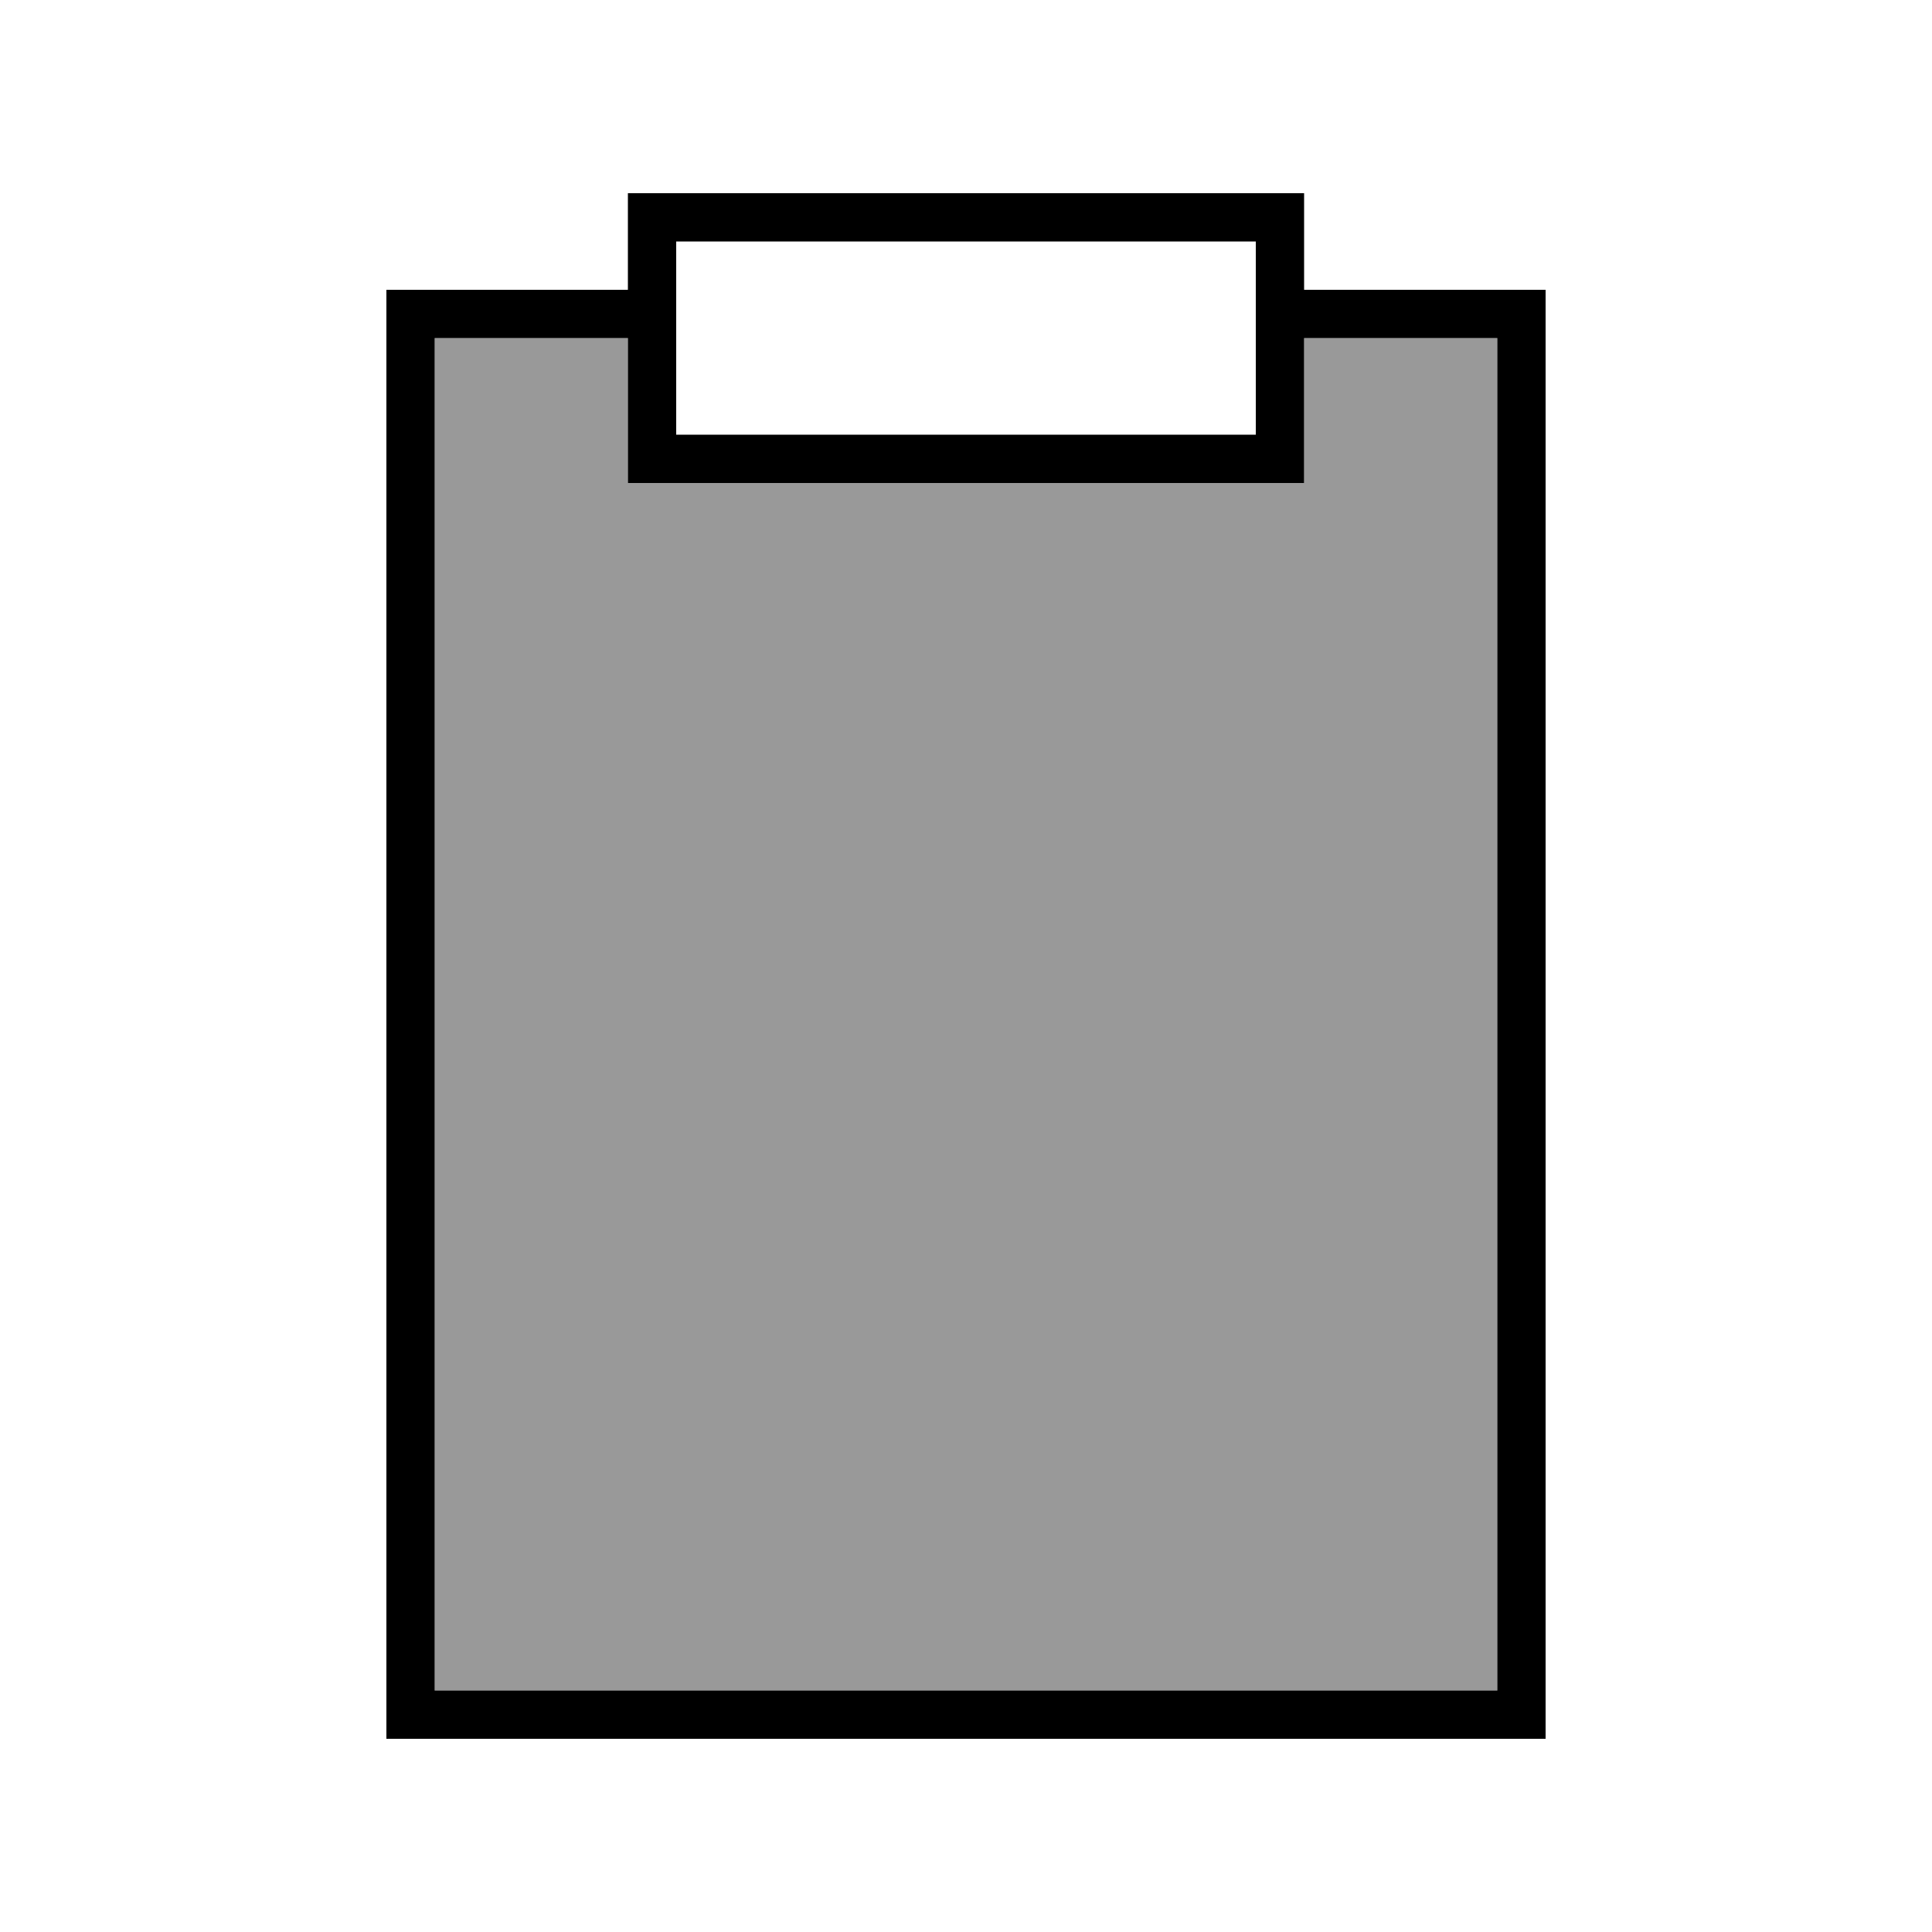
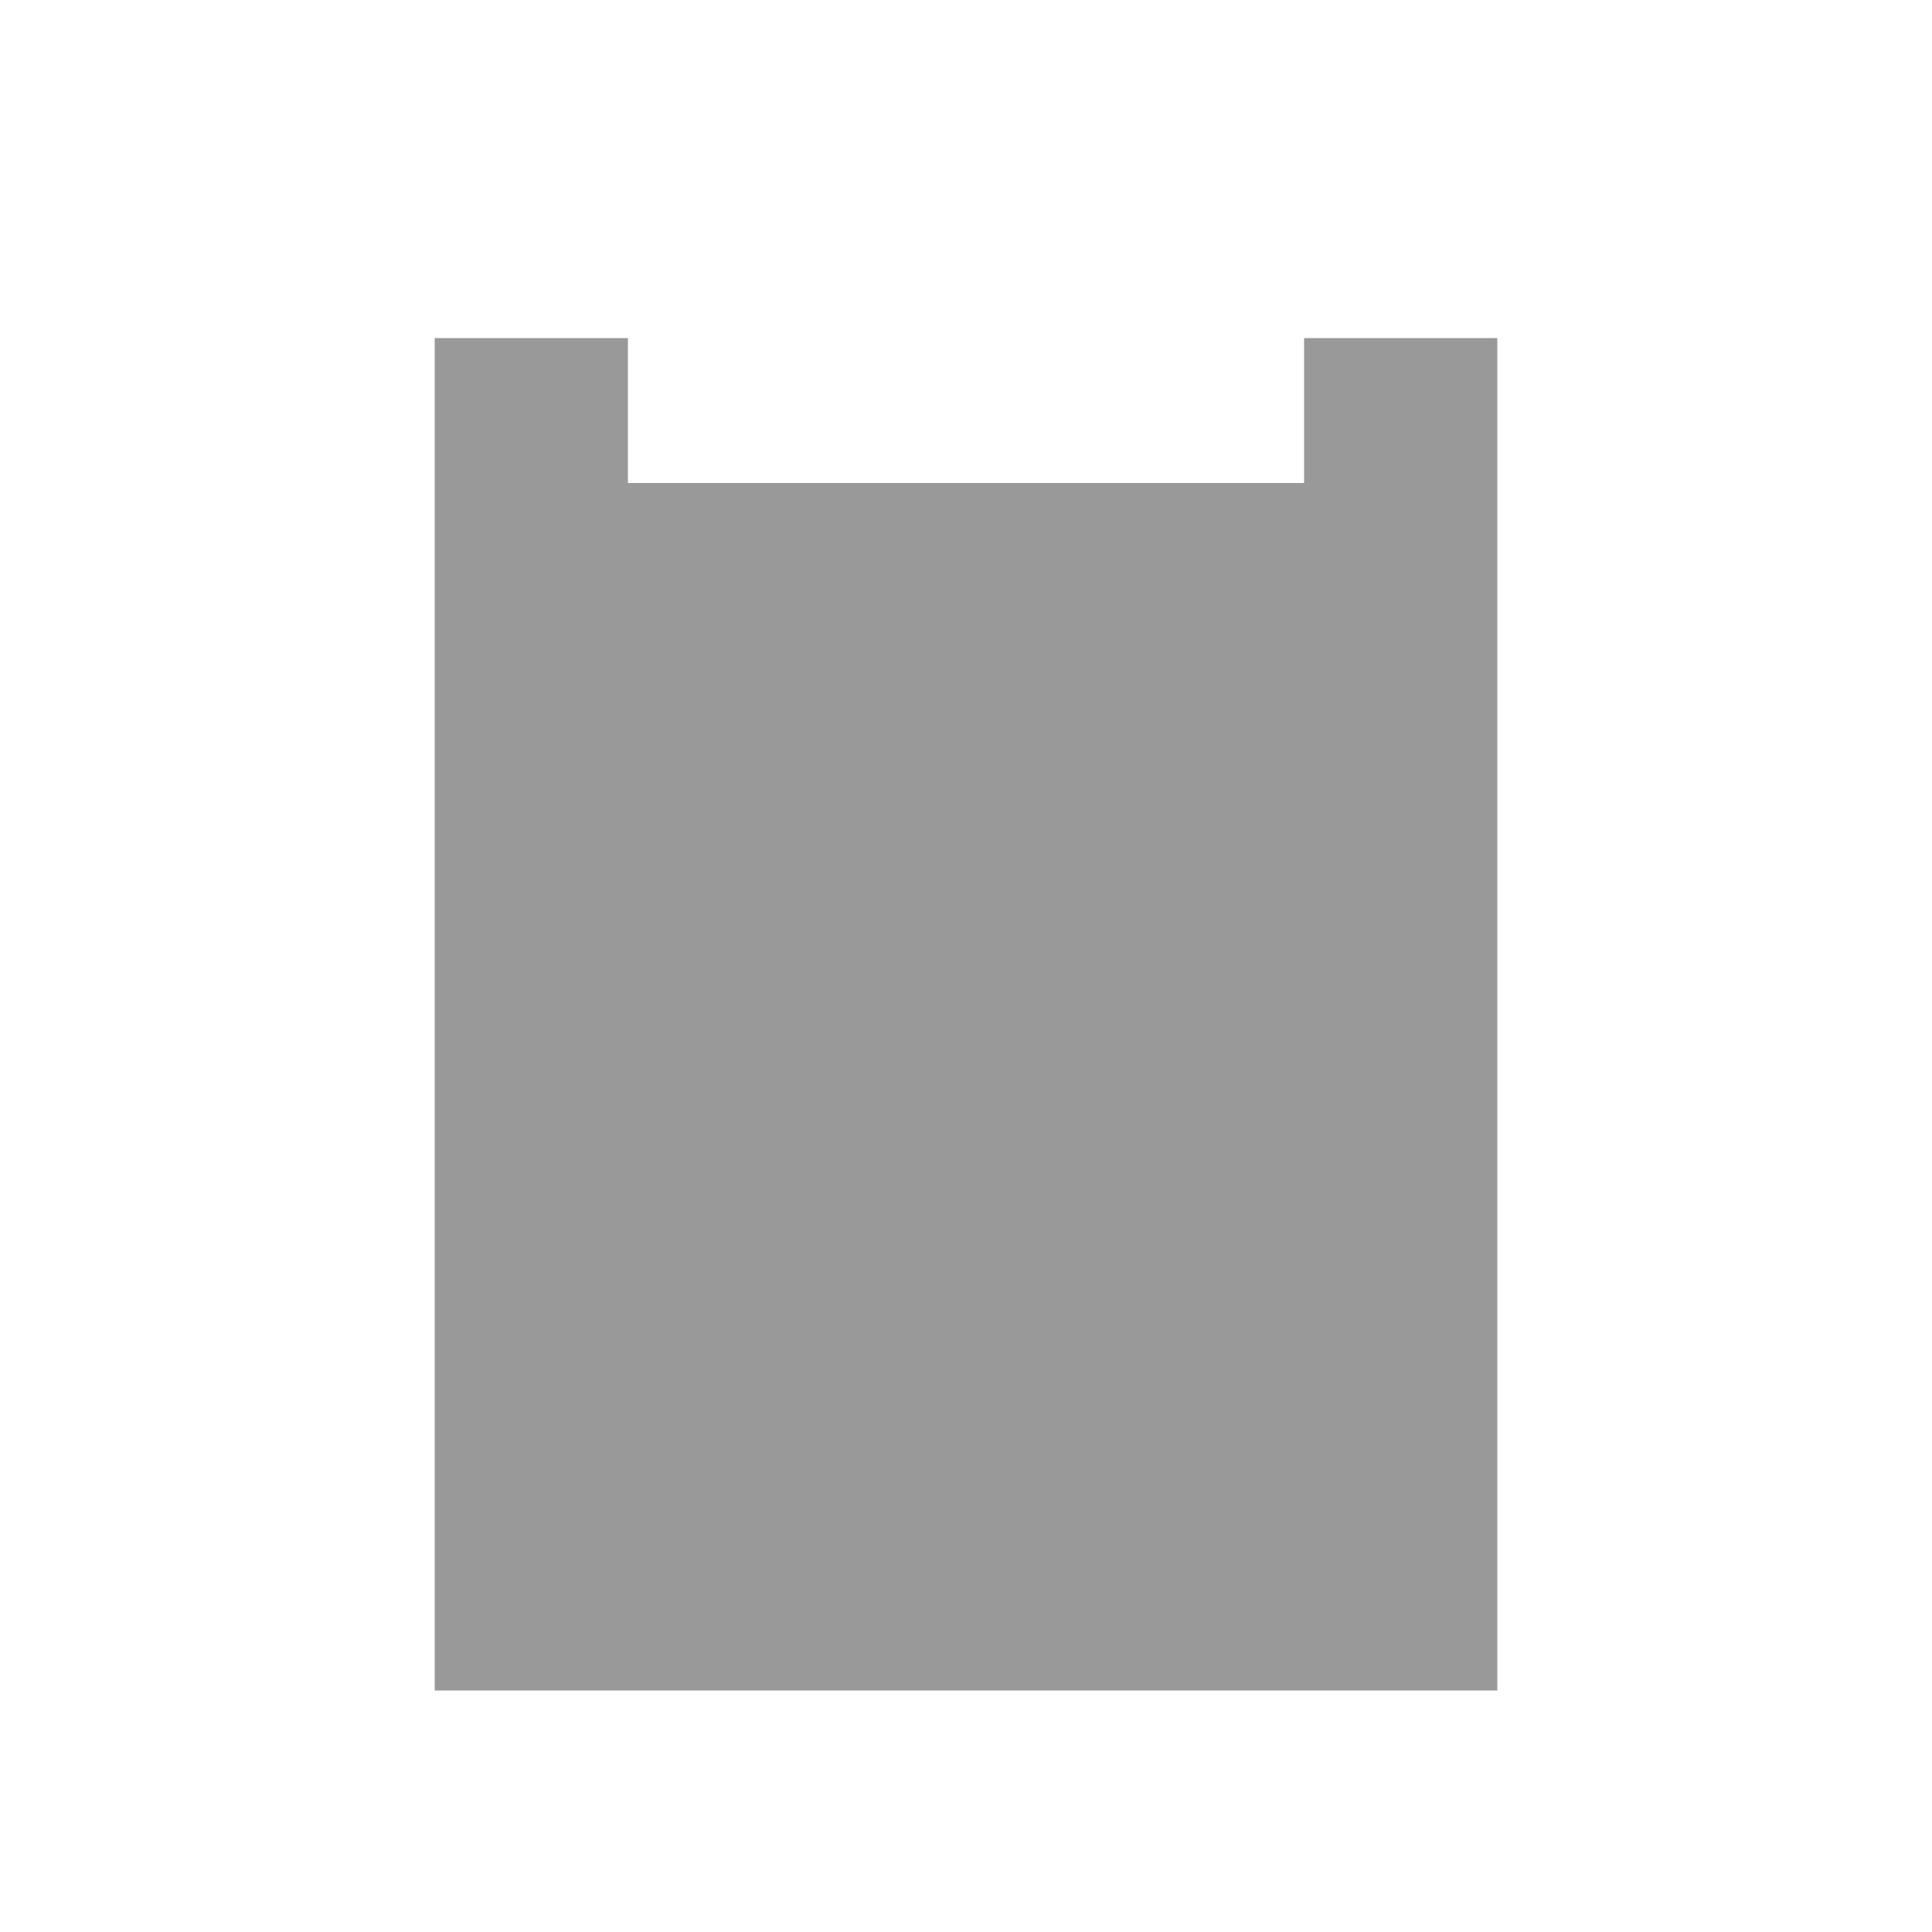
<svg xmlns="http://www.w3.org/2000/svg" viewBox="0 0 640 640">
  <path opacity=".4" fill="currentColor" d="M144 112L144 560L496 560L496 112L432 112L432 160L208 160L208 112L144 112z" />
-   <path fill="currentColor" d="M208 144L208 160L432 160L432 112L496 112L496 560L144 560L144 112L208 112L208 144zM208 96L128 96L128 576L512 576L512 96L432 96L432 64L208 64L208 96zM224 80L416 80L416 144L224 144L224 80z" />
</svg>